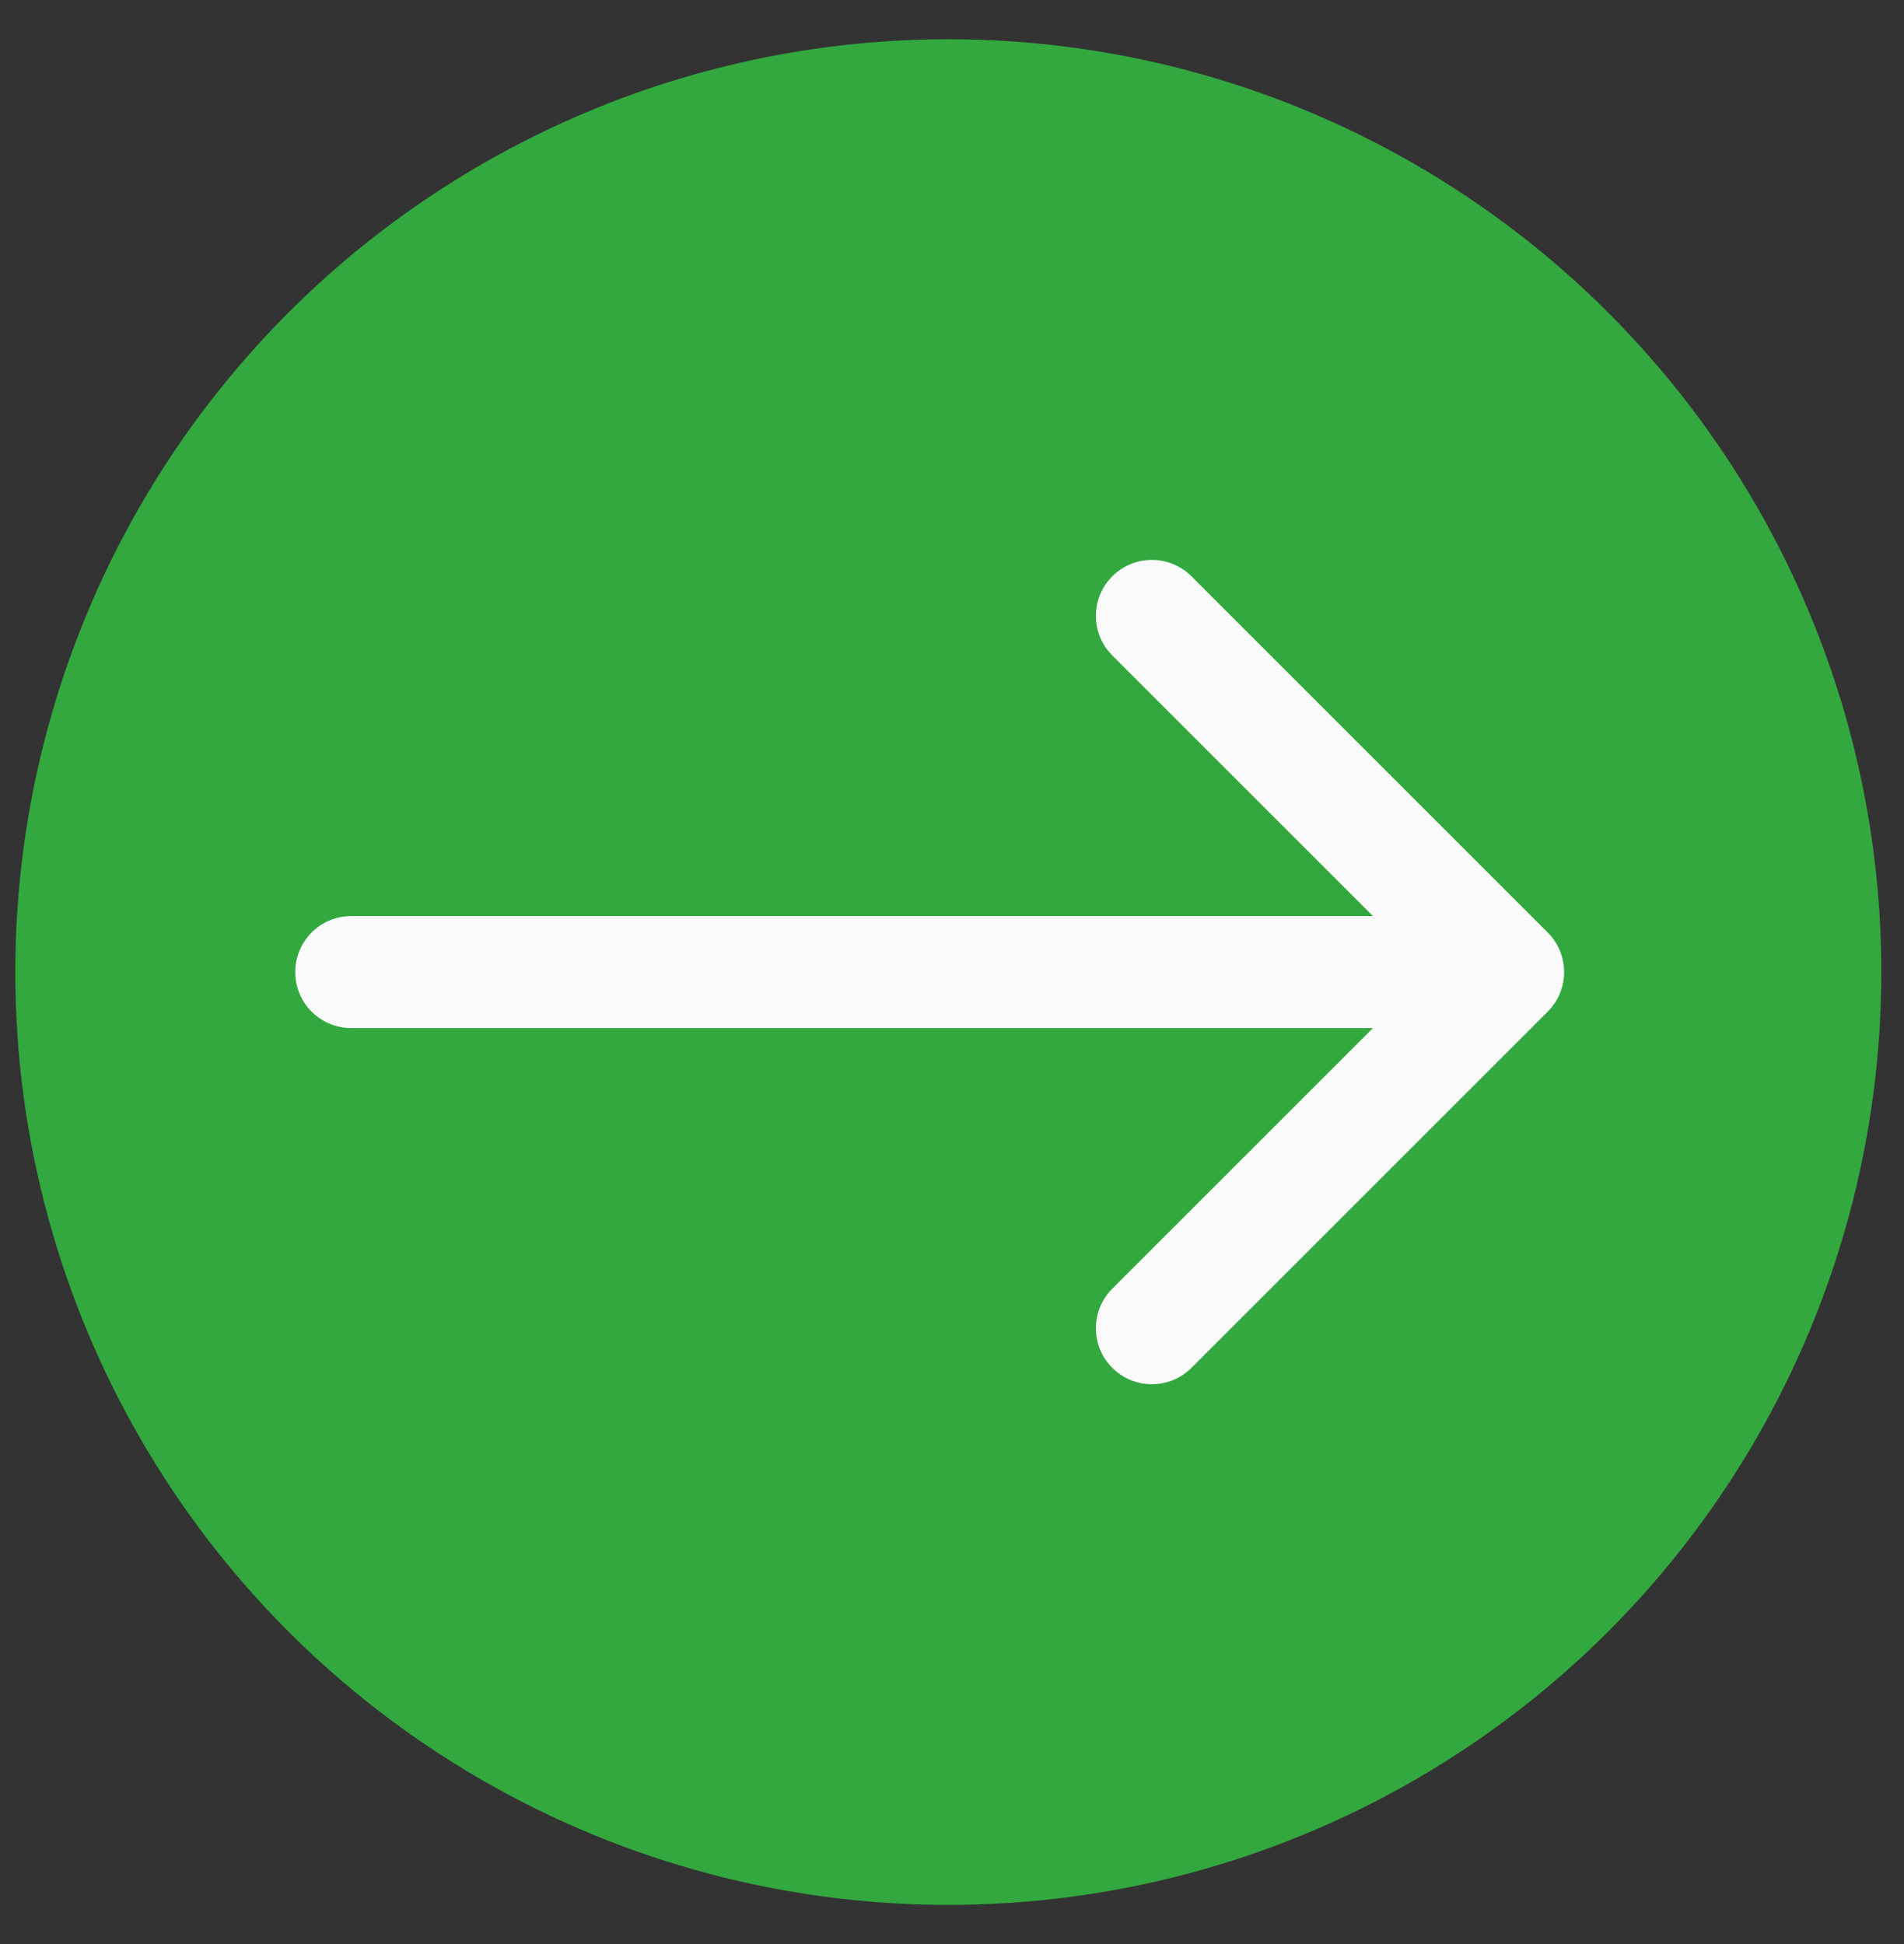
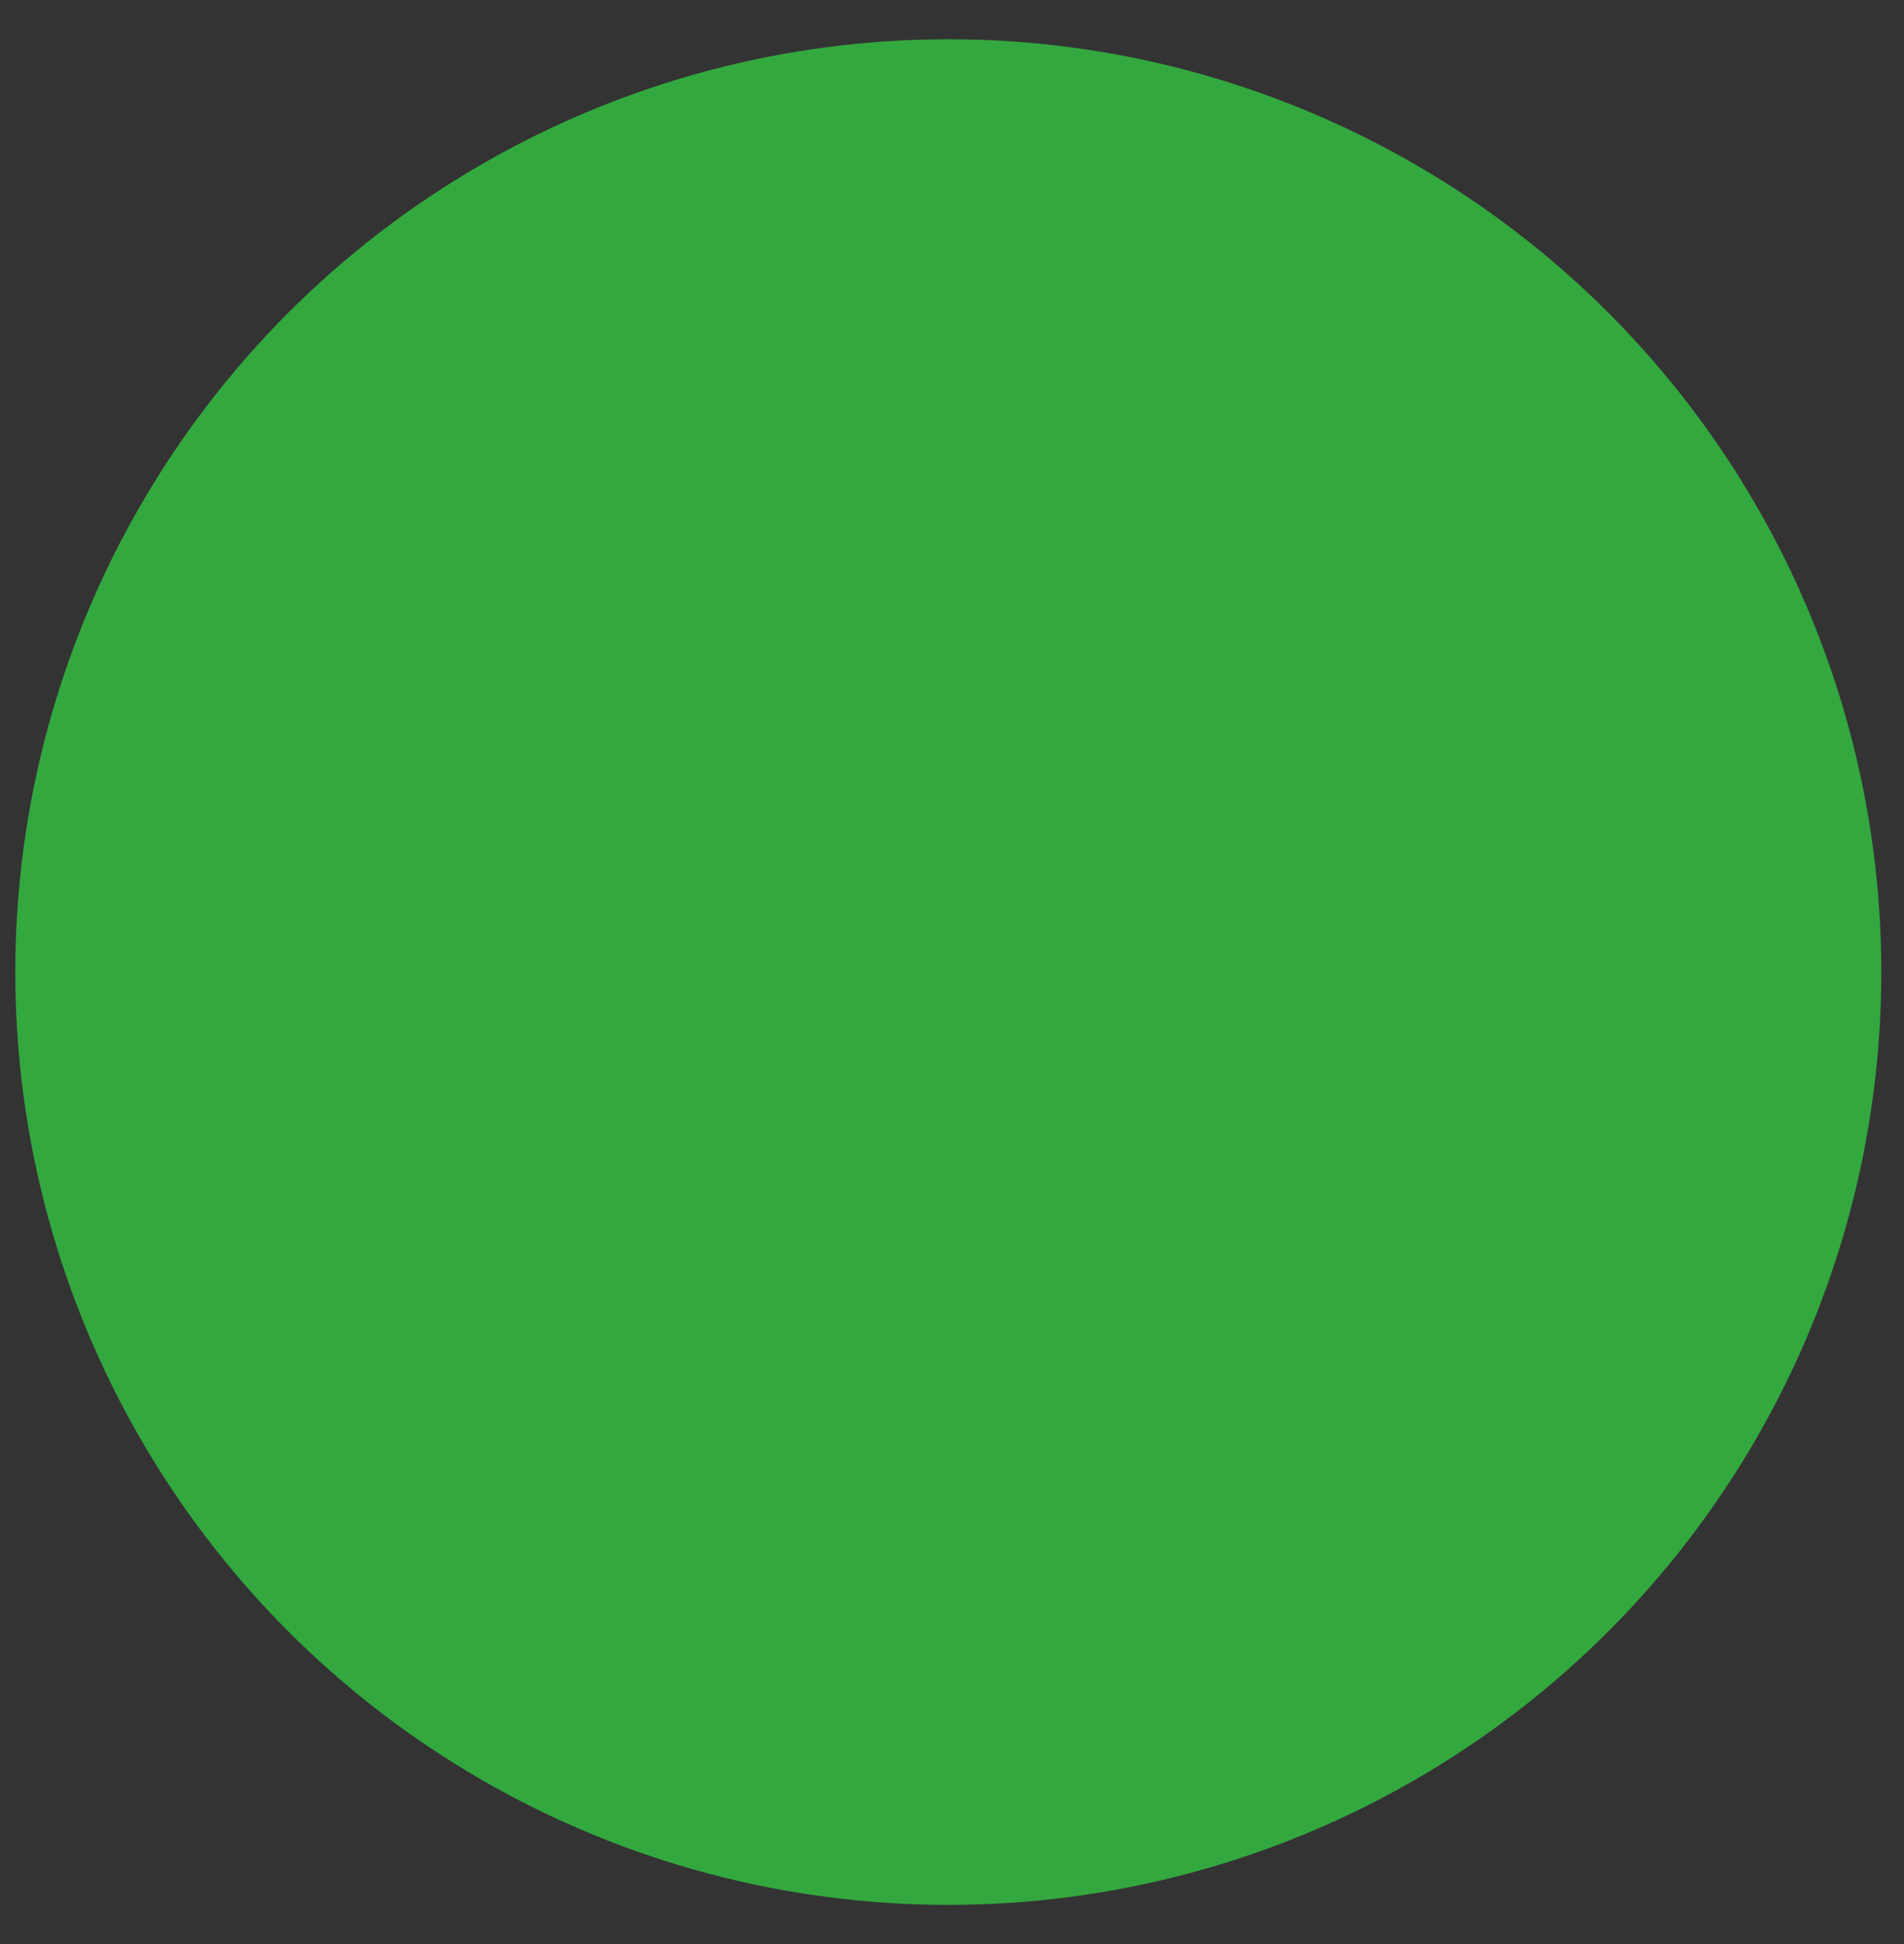
<svg xmlns="http://www.w3.org/2000/svg" width="47" height="48" viewBox="0 0 47 48" fill="none">
  <rect x="0" y="0" width="47" height="48" fill="#333333" stroke="none" />
  <circle cx="23.409" cy="24" r="23.031" fill="#33A83F" />
-   <path d="M8.67 22.618C7.906 22.618 7.288 23.237 7.288 24C7.288 24.763 7.906 25.382 8.67 25.382V22.618ZM38.205 24.977C38.745 24.438 38.745 23.562 38.205 23.023L29.411 14.229C28.871 13.689 27.996 13.689 27.457 14.229C26.917 14.768 26.917 15.643 27.457 16.183L35.274 24L27.457 31.817C26.917 32.357 26.917 33.232 27.457 33.771C27.996 34.311 28.871 34.311 29.411 33.771L38.205 24.977ZM8.67 25.382H37.228V22.618H8.67V25.382Z" fill="#FAFAFA" />
</svg>